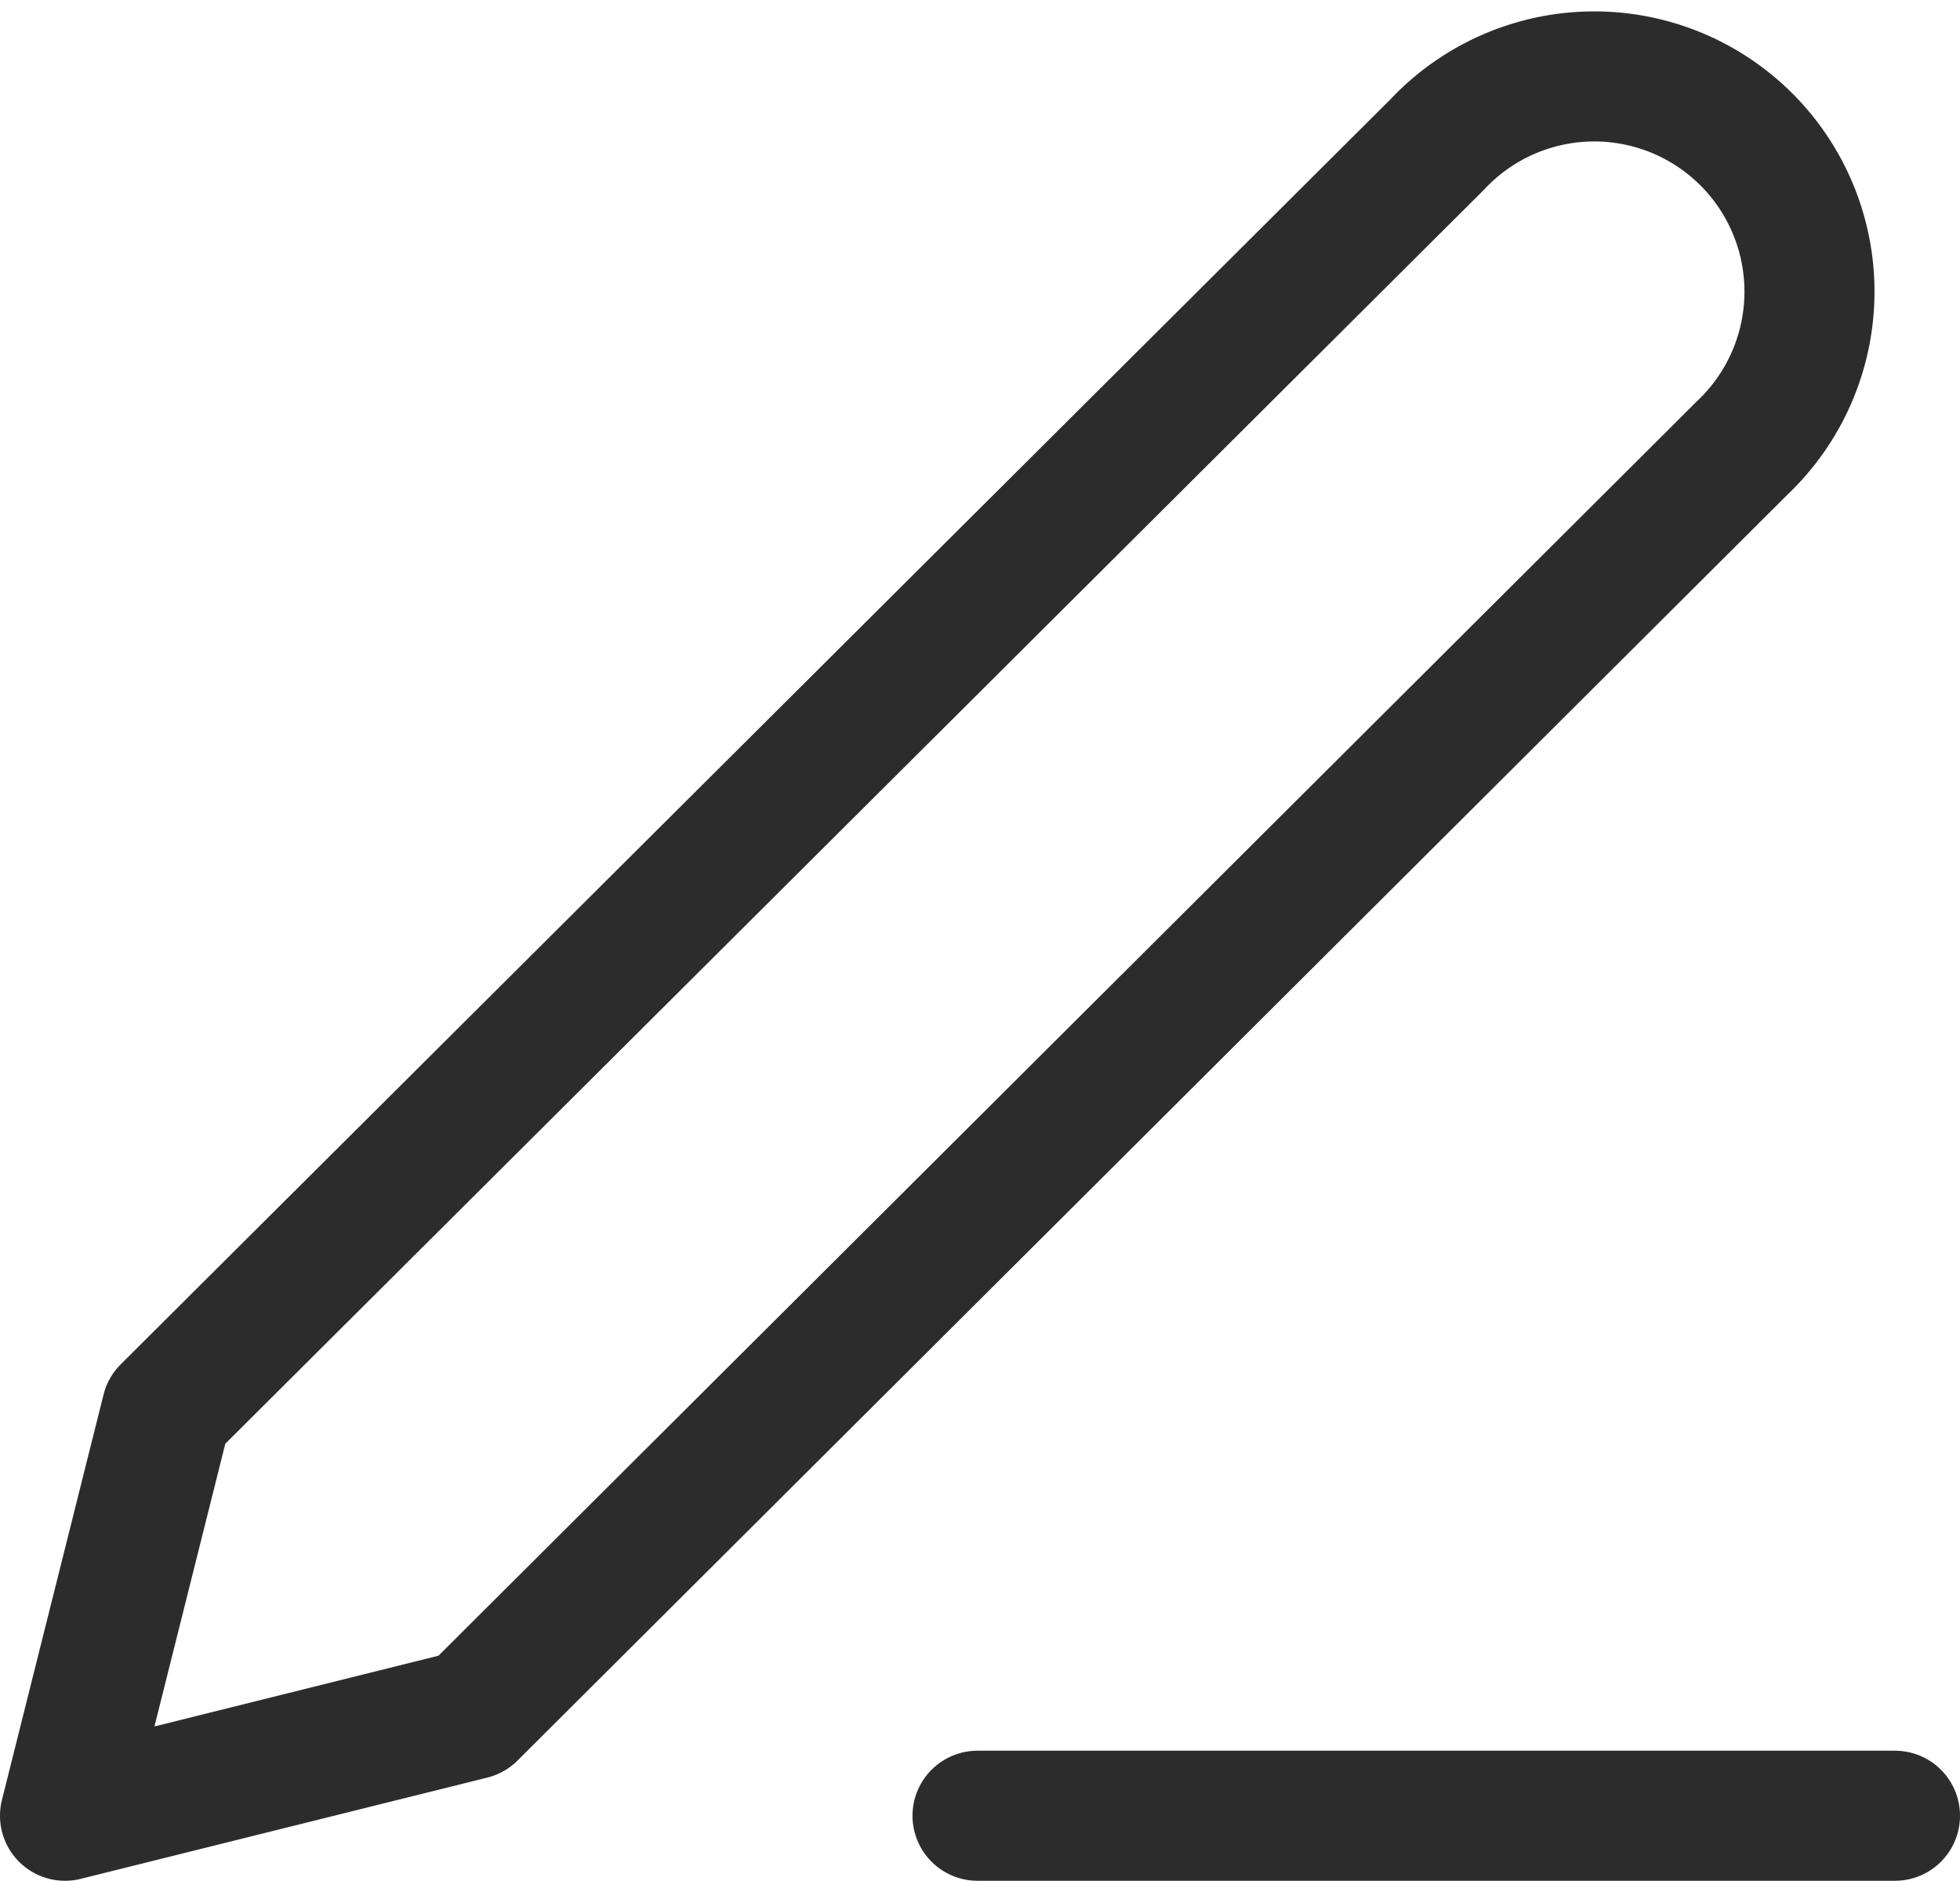
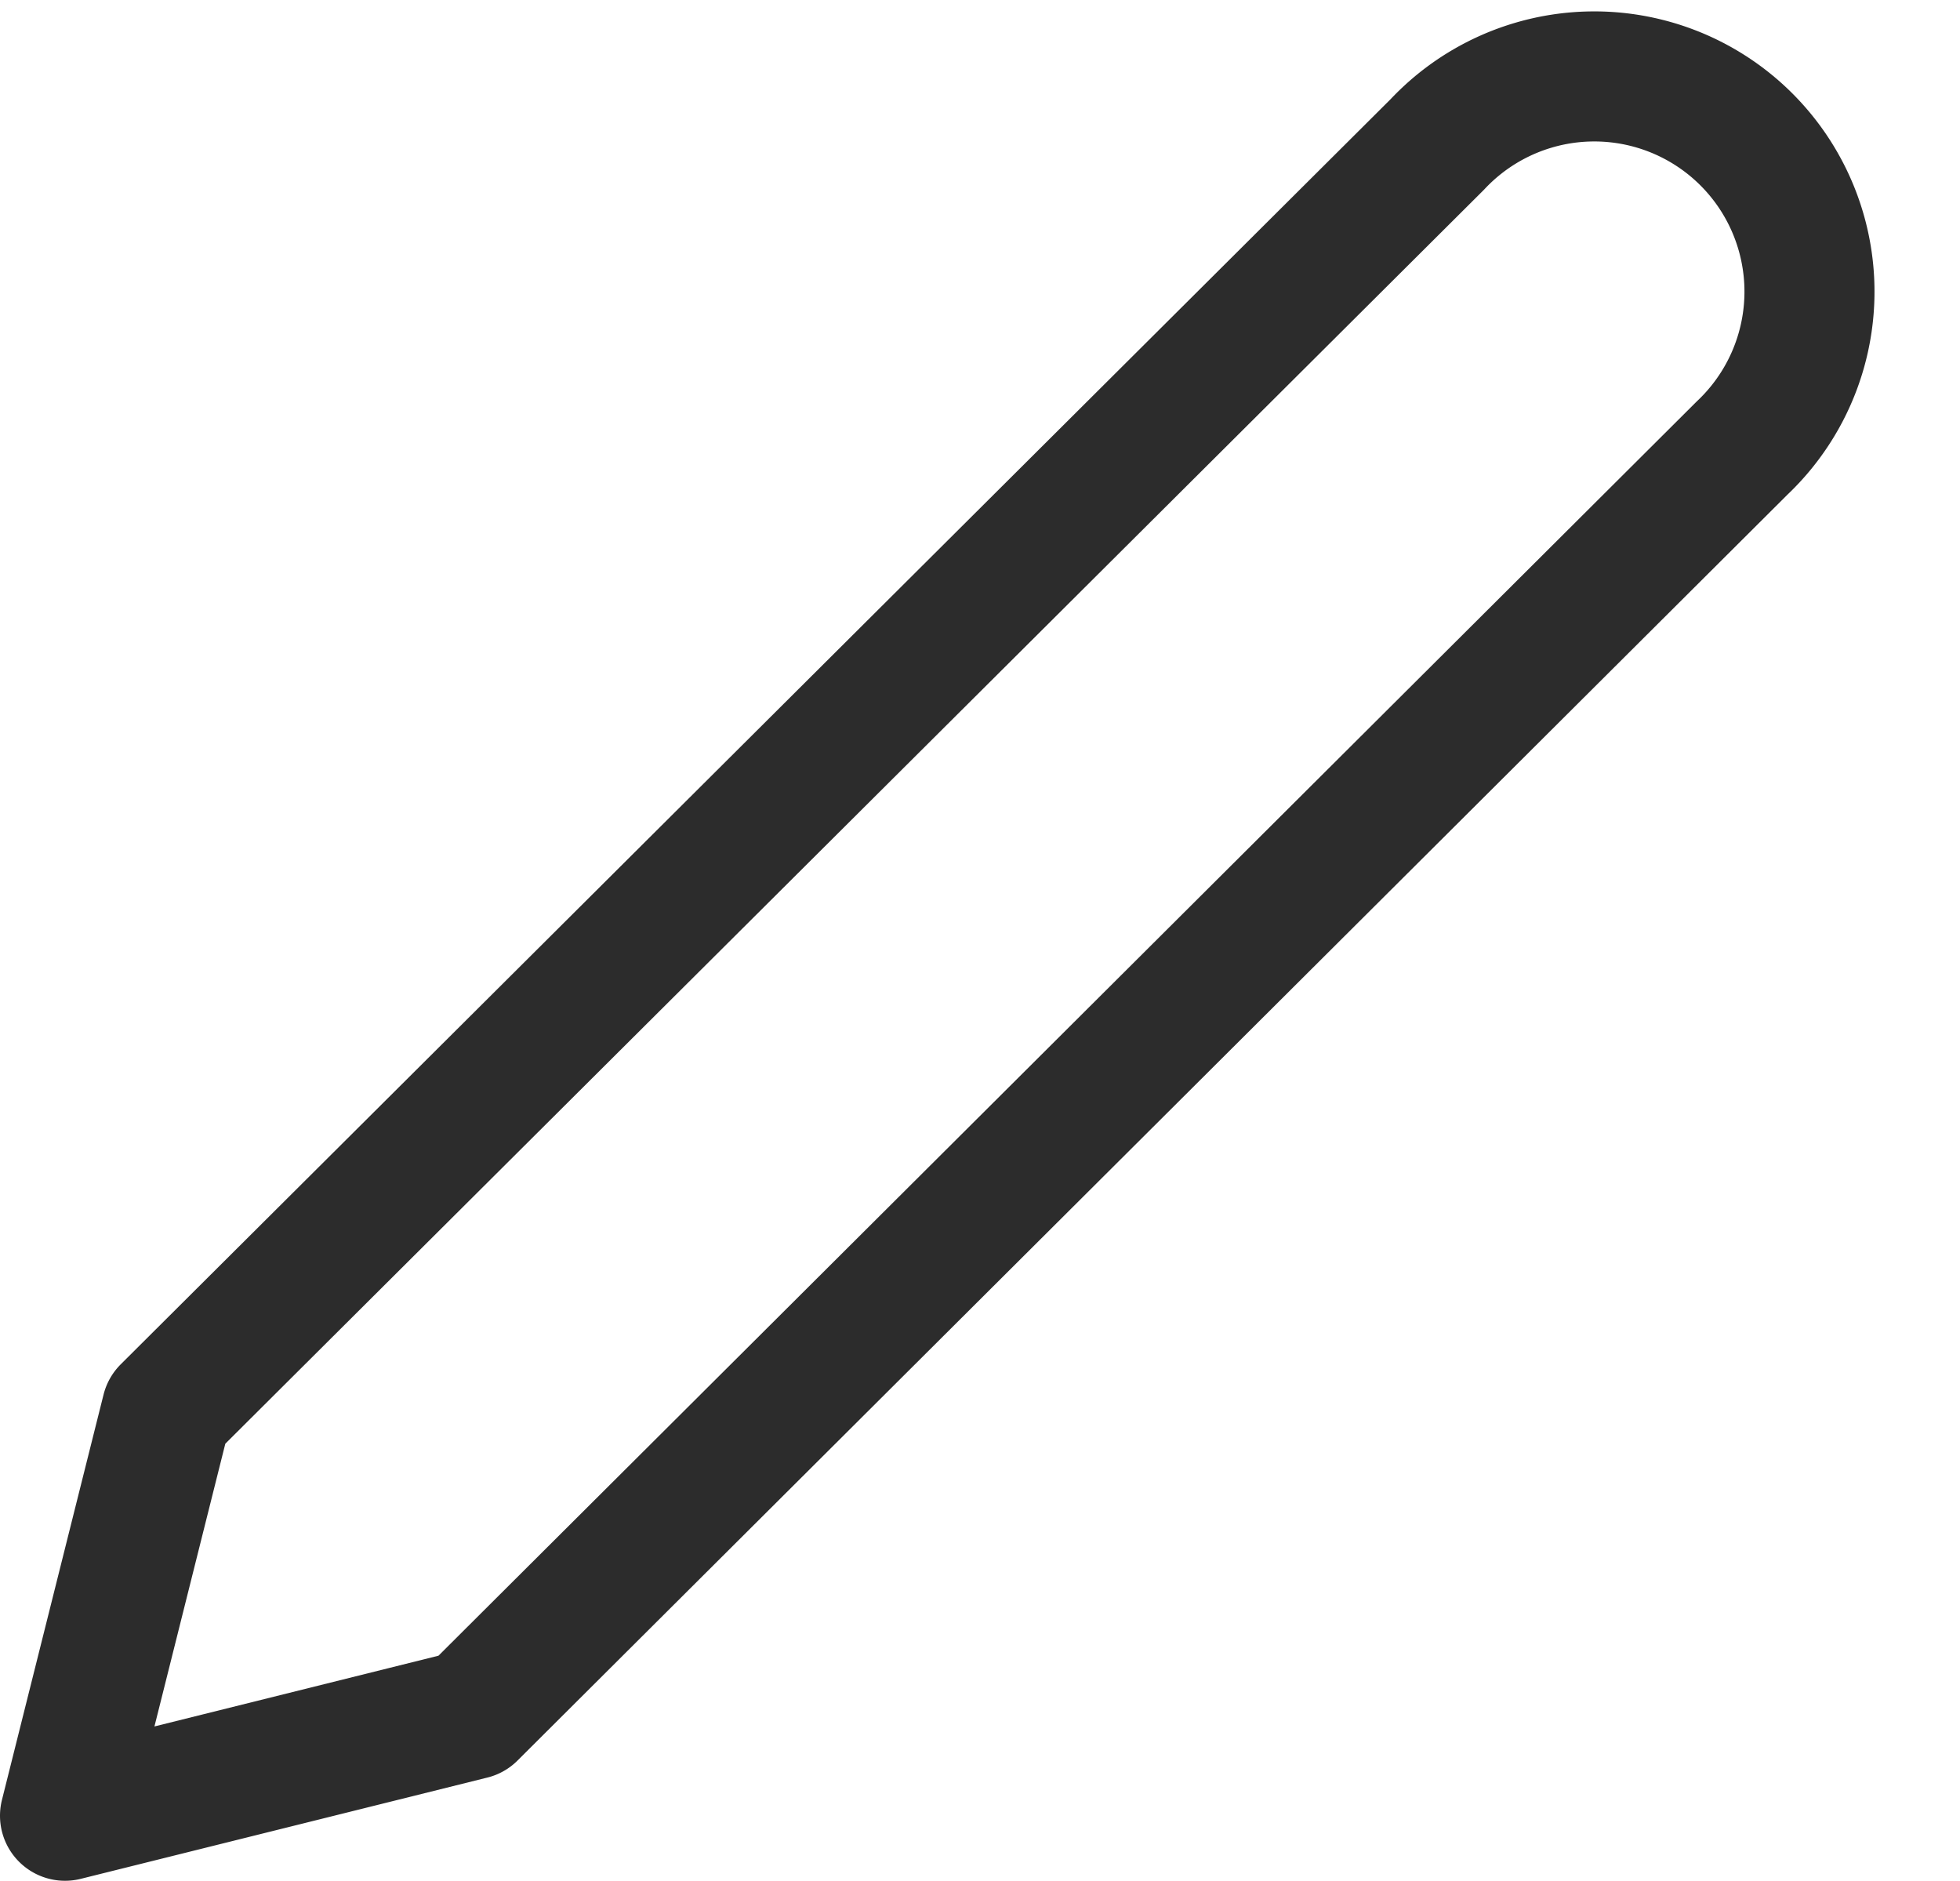
<svg xmlns="http://www.w3.org/2000/svg" width="22.607" height="21.692" viewBox="0 0 22.607 21.692">
  <g id="icon-recommend" transform="translate(-1342.25 -674.055)">
-     <path id="Path_4349" data-name="Path 4349" d="M12,20H22.582" transform="translate(1341.525 674.996)" fill="none" stroke="#2c2c2c" stroke-linecap="round" stroke-linejoin="round" stroke-width="1.5" />
    <path id="Path_4350" data-name="Path 4350" d="M18.828,3.6a2.482,2.482,0,1,1,3.517,3.5L7.69,21.707,3,22.875,4.172,18.2Z" transform="translate(1340 672.121)" fill="none" stroke="#2c2c2c" stroke-linecap="round" stroke-linejoin="round" stroke-width="1.5" />
  </g>
</svg>